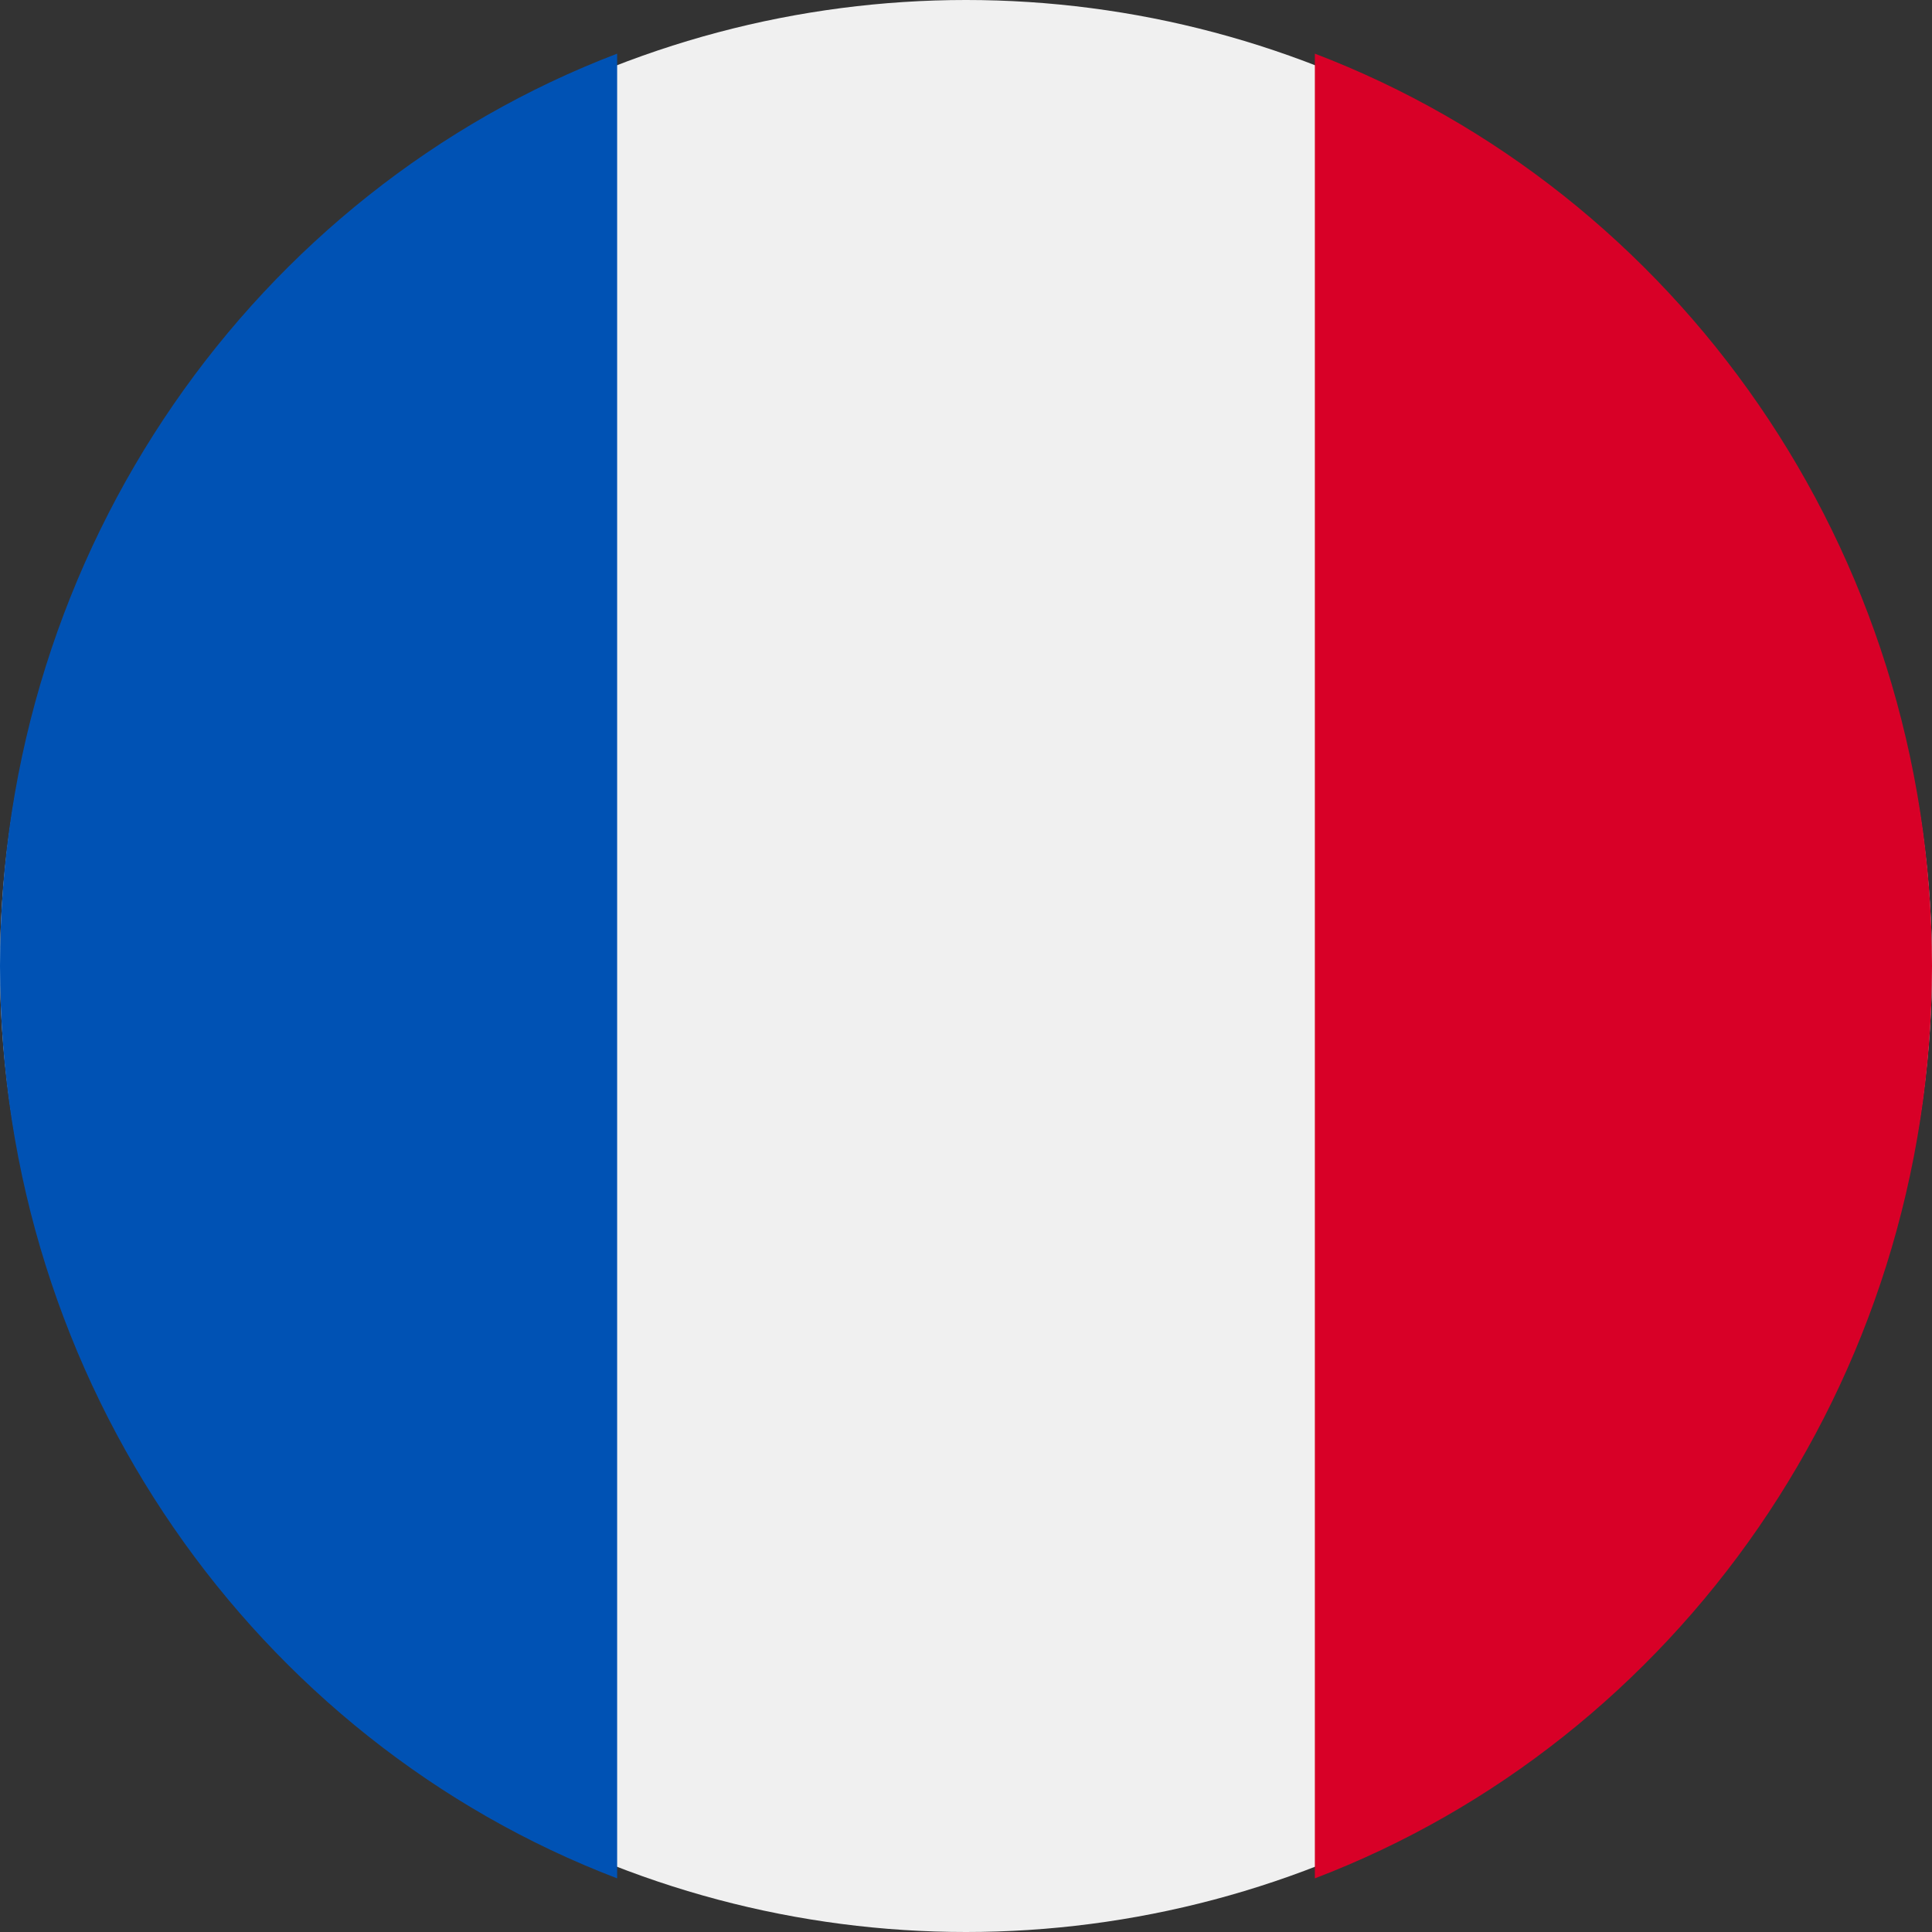
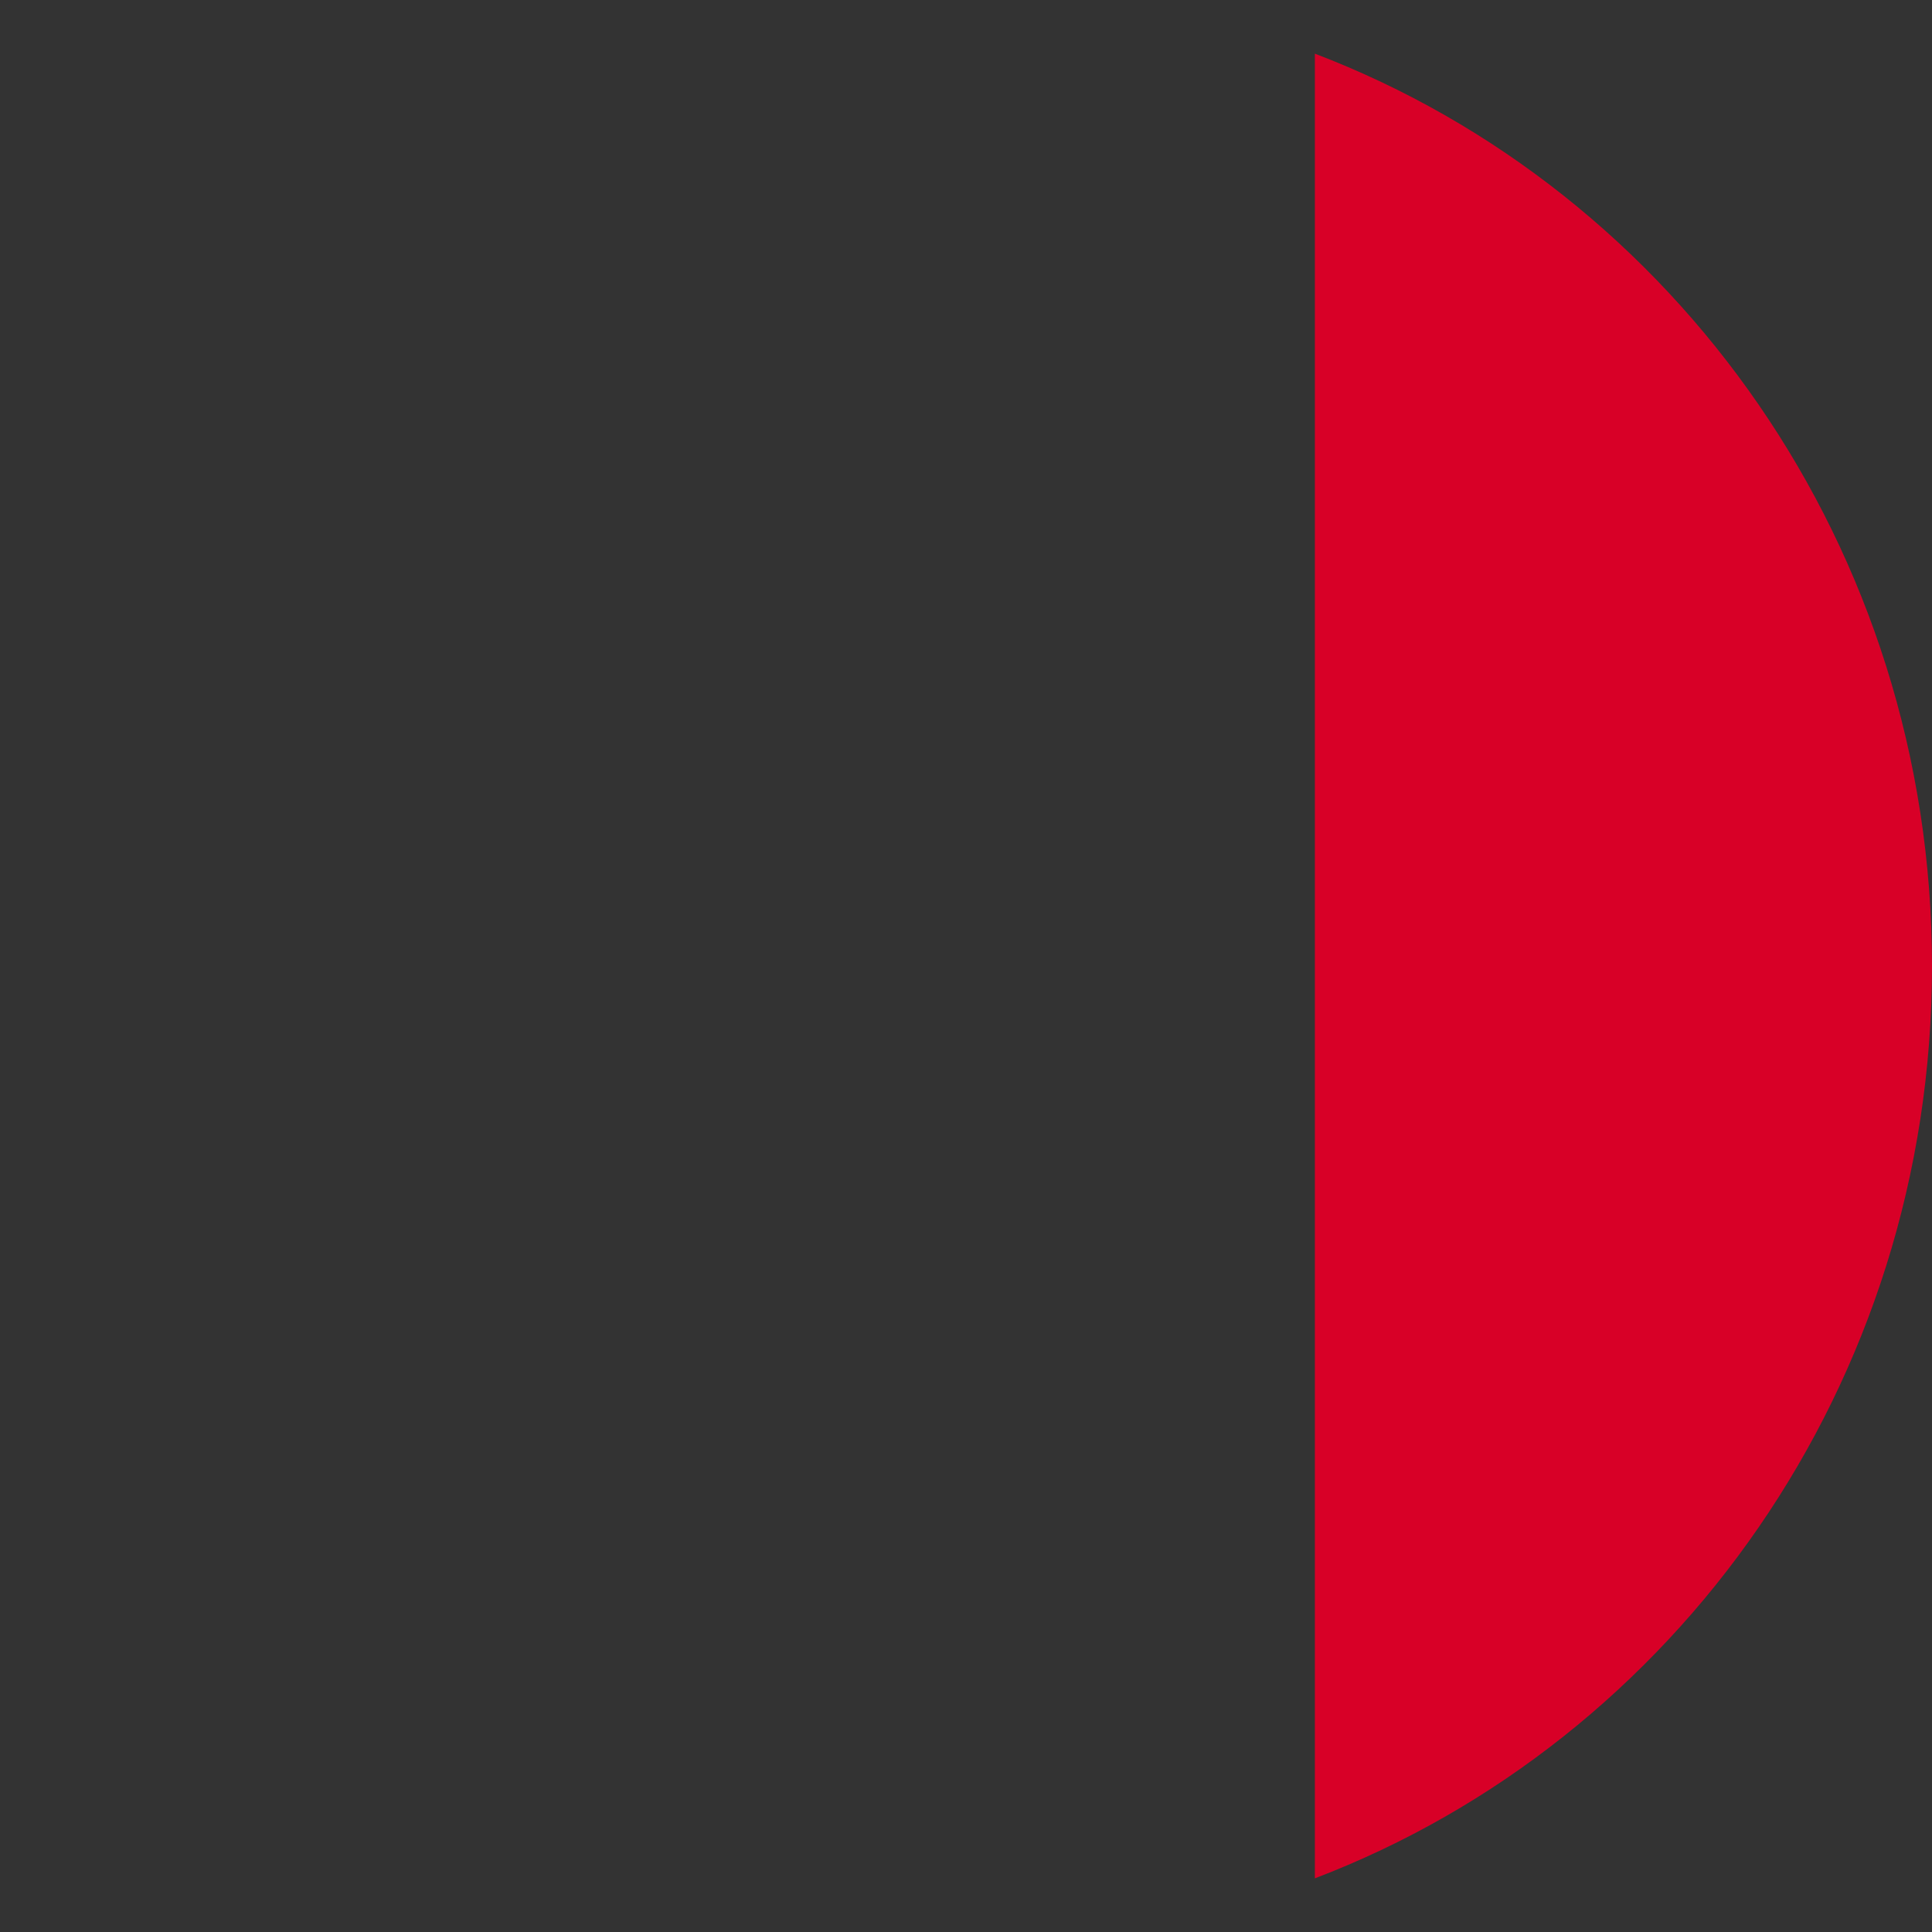
<svg xmlns="http://www.w3.org/2000/svg" width="30px" height="30px" viewBox="0 0 30 30" version="1.1">
  <rect x="0" y="0" width="30" height="30" fill="#333333" stroke="none" />
  <title>Flag-france</title>
  <g id="Styleguide" stroke="none" stroke-width="1" fill="none" fill-rule="evenodd">
    <g id="Icons" transform="translate(-101, -1862)" fill-rule="nonzero">
      <g id="Flag-france" transform="translate(101, 1862)">
-         <circle id="Oval" fill="#F0F0F0" cx="15" cy="15" r="15" />
        <path d="M30,15 C30,8.505 26.012,2.968 20.417,0.833 L20.417,29.167 C26.012,27.032 30,21.495 30,15 Z" id="Path" fill="#D80027" />
-         <path d="M0,15 C0,21.495 3.988,27.032 9.583,29.167 L9.583,0.833 C3.988,2.968 0,8.505 0,15 Z" id="Path" fill="#0052B4" />
      </g>
    </g>
  </g>
</svg>